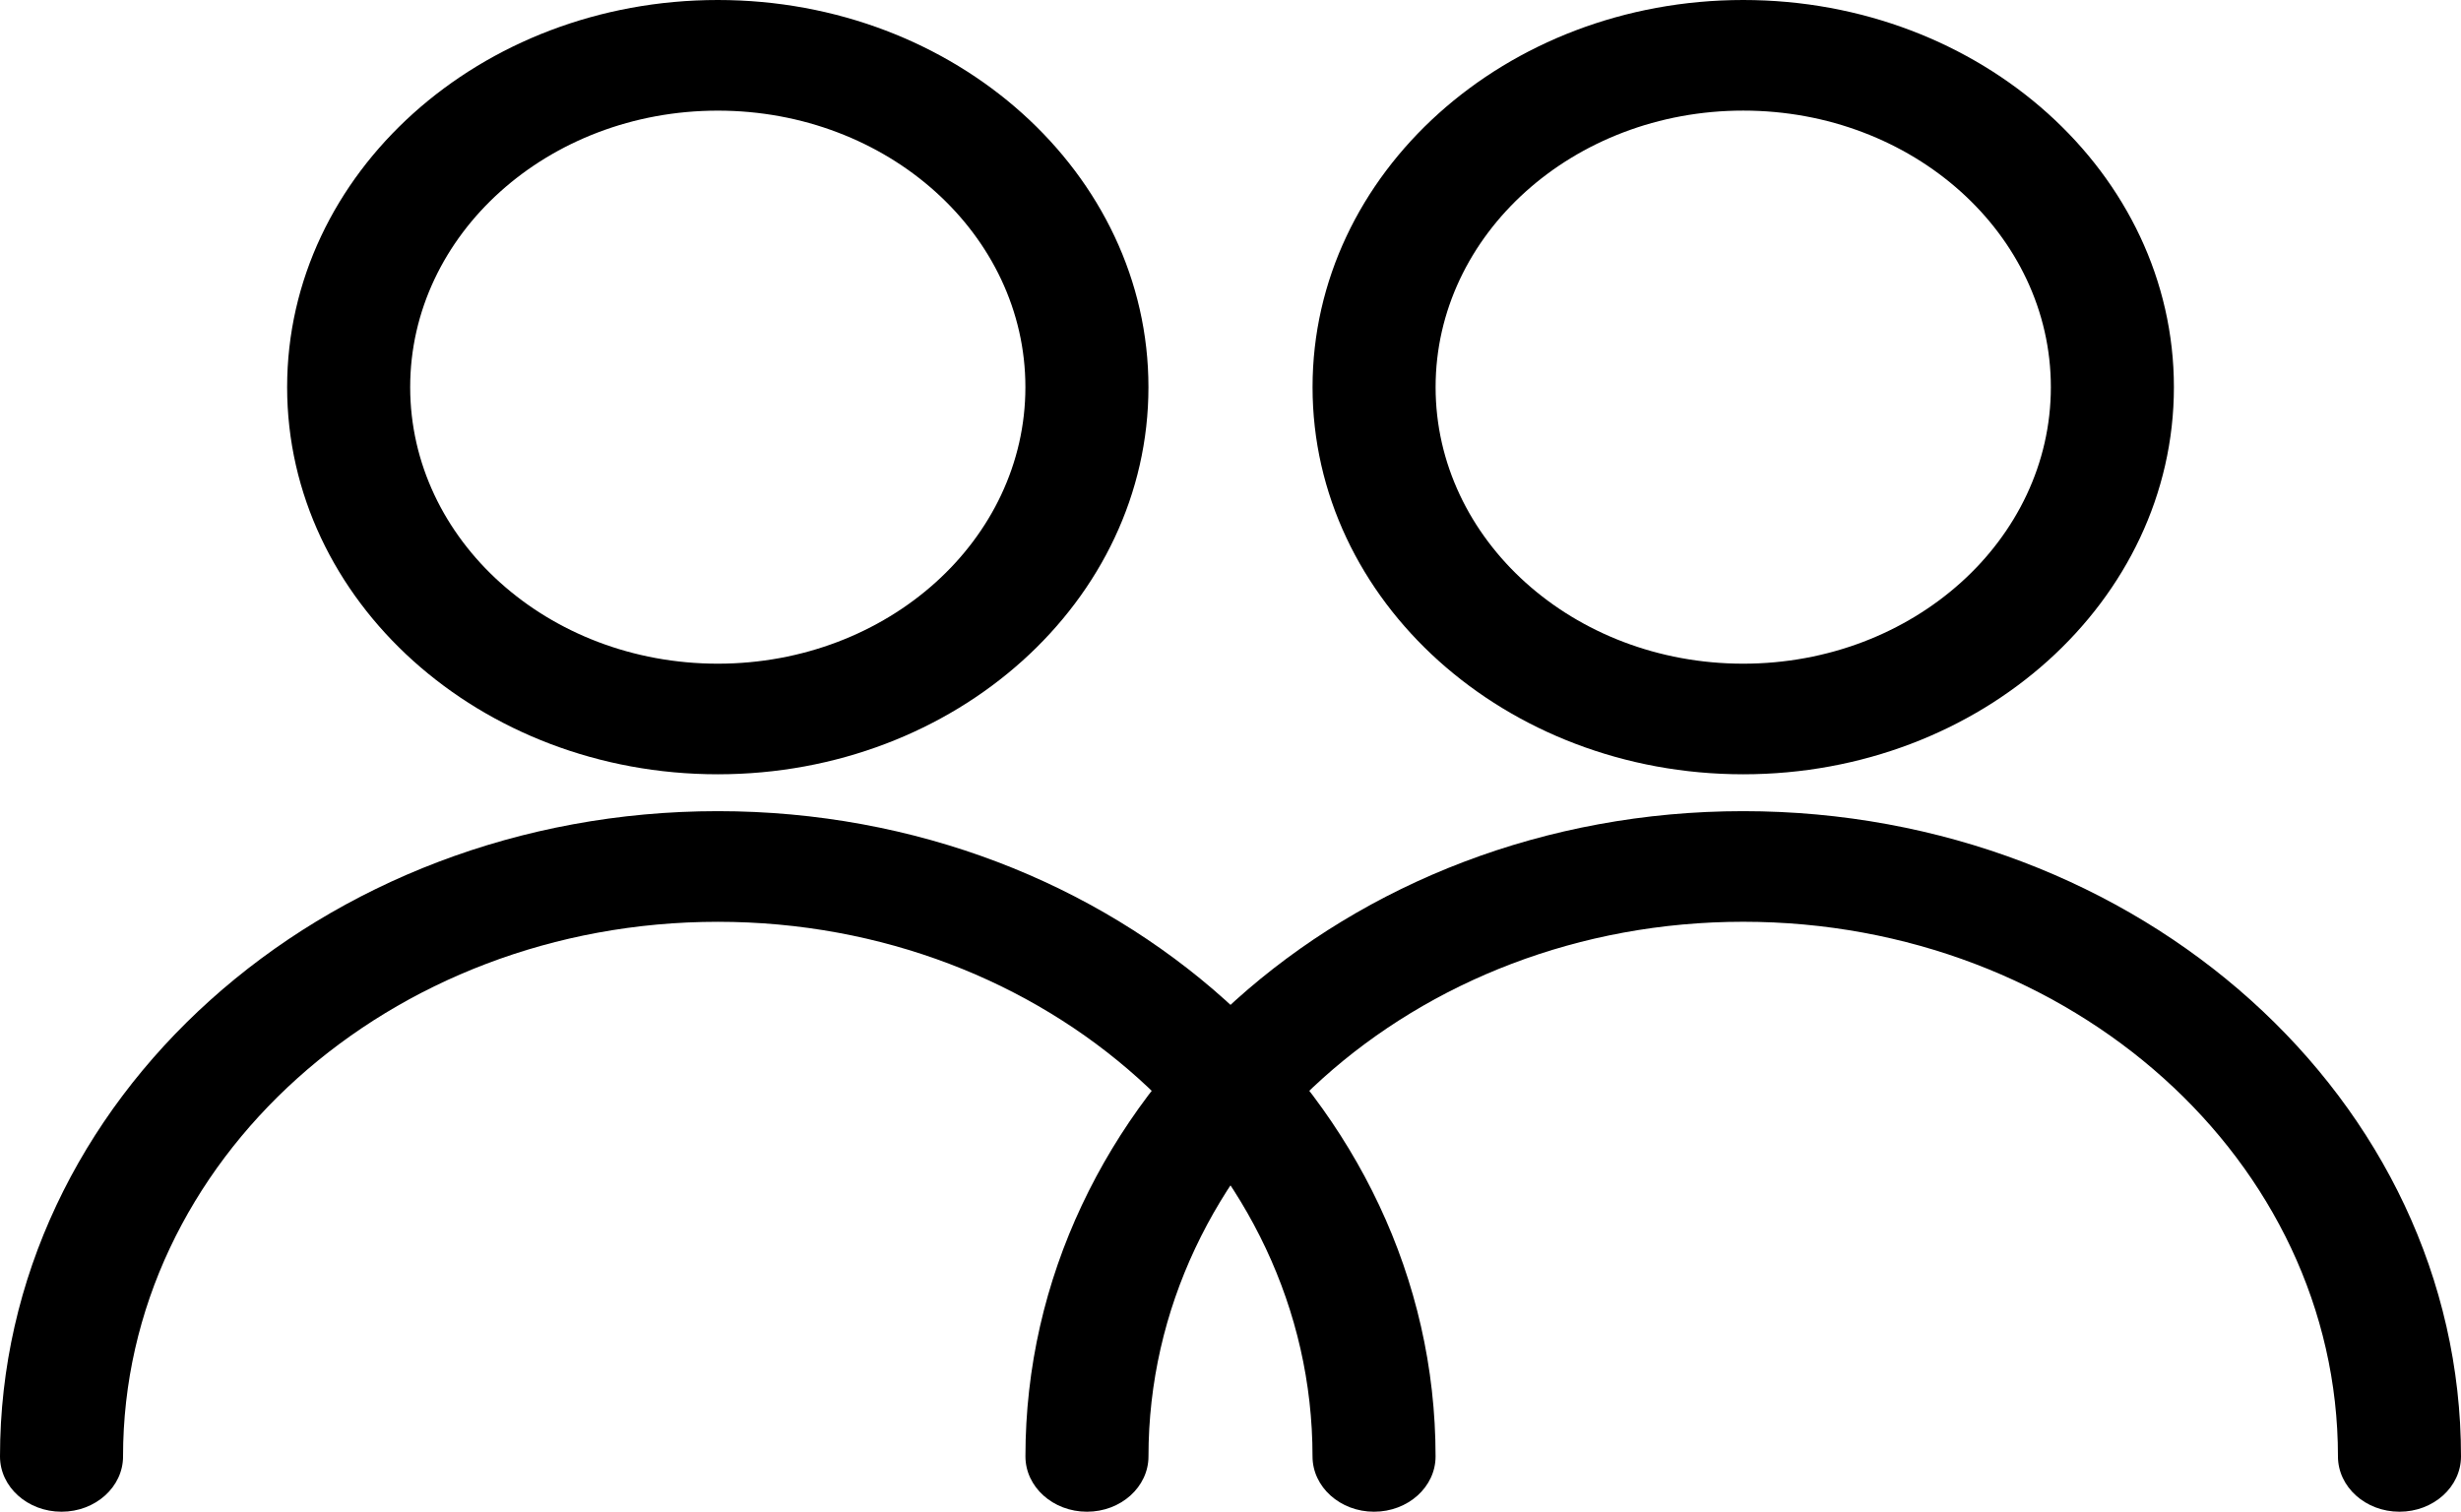
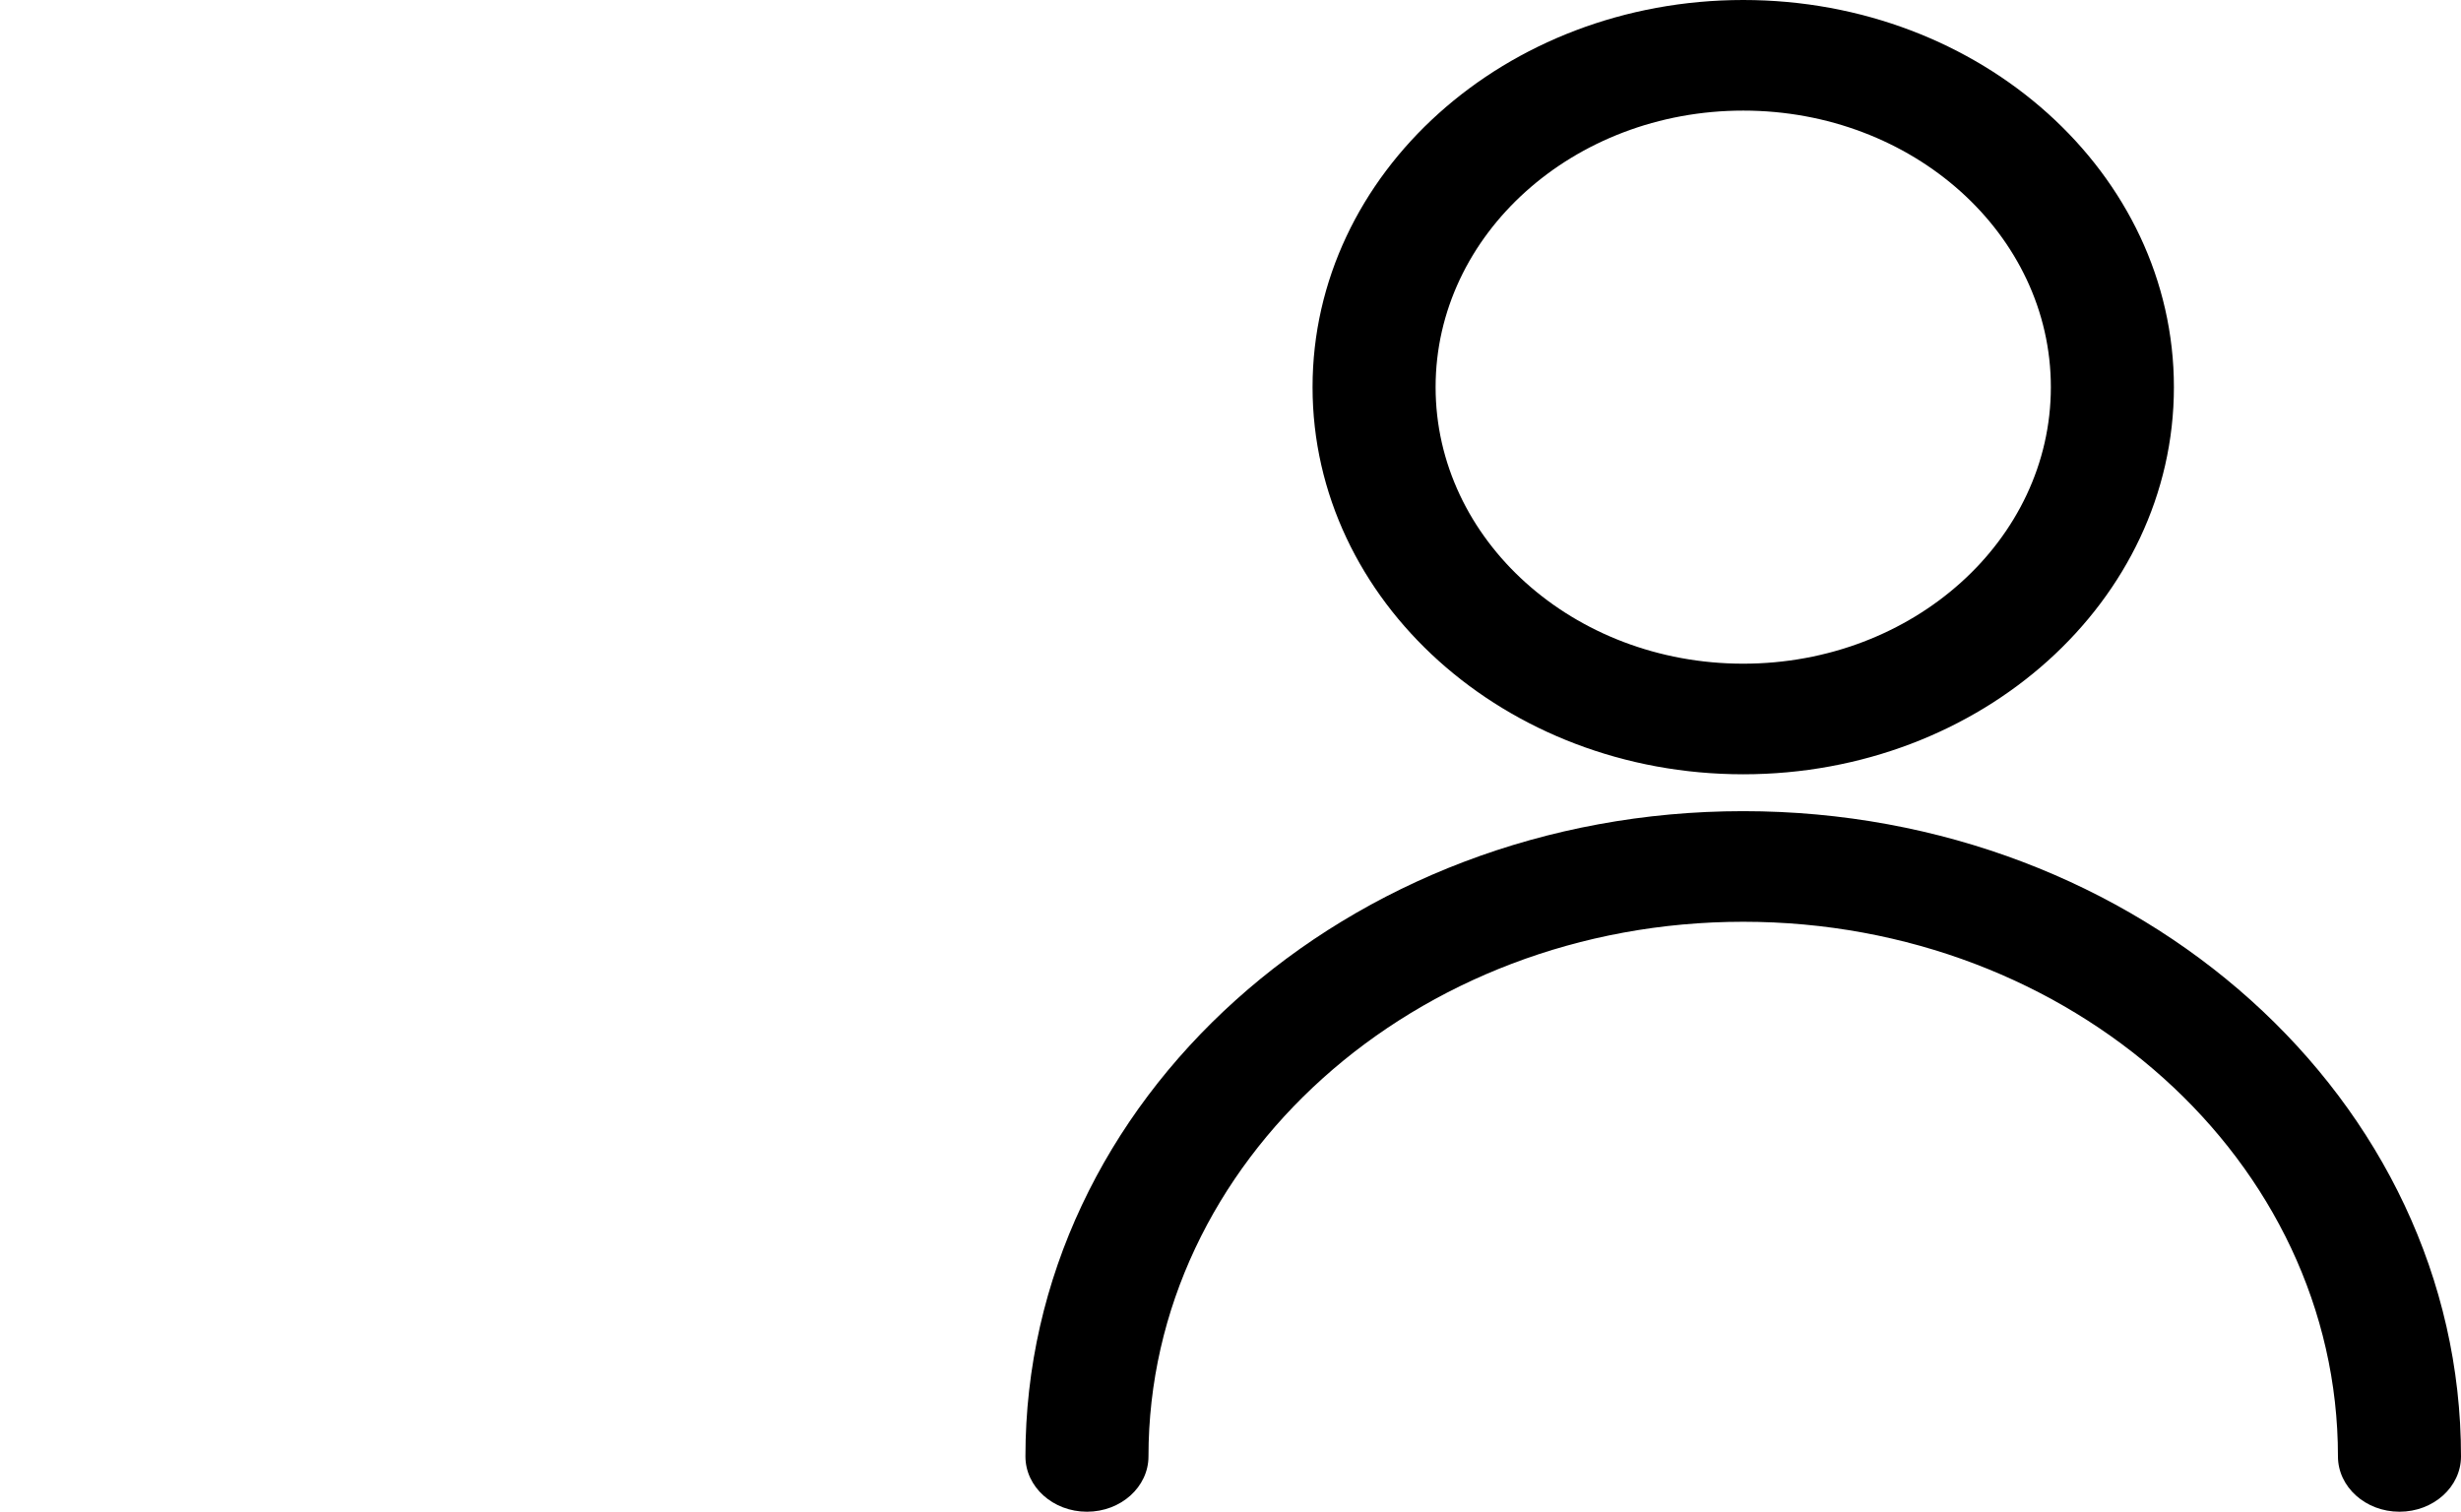
<svg xmlns="http://www.w3.org/2000/svg" width="70" height="43" viewBox="0 0 70 43" fill="none">
  <path d="M70 41.426C70 42.295 69.217 43 68.25 43C67.284 43 66.5 42.295 66.5 41.426C66.5 33.028 58.926 26.219 49.584 26.219C40.241 26.219 32.667 33.028 32.667 41.426C32.667 42.295 31.884 43 30.917 43C29.951 43 29.167 42.295 29.167 41.426C29.167 31.29 38.308 23.073 49.584 23.073C60.859 23.073 70 31.29 70 41.426ZM49.584 22.024C42.818 22.024 37.334 17.094 37.334 11.012C37.334 4.93 42.818 0 49.584 0C56.349 0 61.834 4.93 61.834 11.012C61.834 17.094 56.349 22.024 49.584 22.024ZM49.584 18.878C54.416 18.878 58.334 15.356 58.334 11.012C58.334 6.668 54.416 3.146 49.584 3.146C44.751 3.146 40.834 6.668 40.834 11.012C40.834 15.356 44.751 18.878 49.584 18.878Z" fill="black" />
-   <path d="M40.833 41.427C40.833 42.296 40.05 43 39.083 43C38.117 43 37.333 42.296 37.333 41.427C37.333 33.028 29.759 26.22 20.417 26.22C11.074 26.22 3.5 33.028 3.5 41.427C3.5 42.296 2.716 43 1.75 43C0.783 43 0 42.296 0 41.427C0 31.29 9.141 23.073 20.417 23.073C31.692 23.073 40.833 31.29 40.833 41.427ZM20.417 22.024C13.651 22.024 8.167 17.094 8.167 11.012C8.167 4.931 13.651 0 20.417 0C27.182 0 32.666 4.931 32.666 11.012C32.666 17.094 27.182 22.024 20.417 22.024ZM20.417 18.878C25.249 18.878 29.166 15.357 29.166 11.012C29.166 6.668 25.249 3.147 20.417 3.147C15.584 3.147 11.667 6.668 11.667 11.012C11.667 15.357 15.584 18.878 20.417 18.878Z" fill="black" />
</svg>